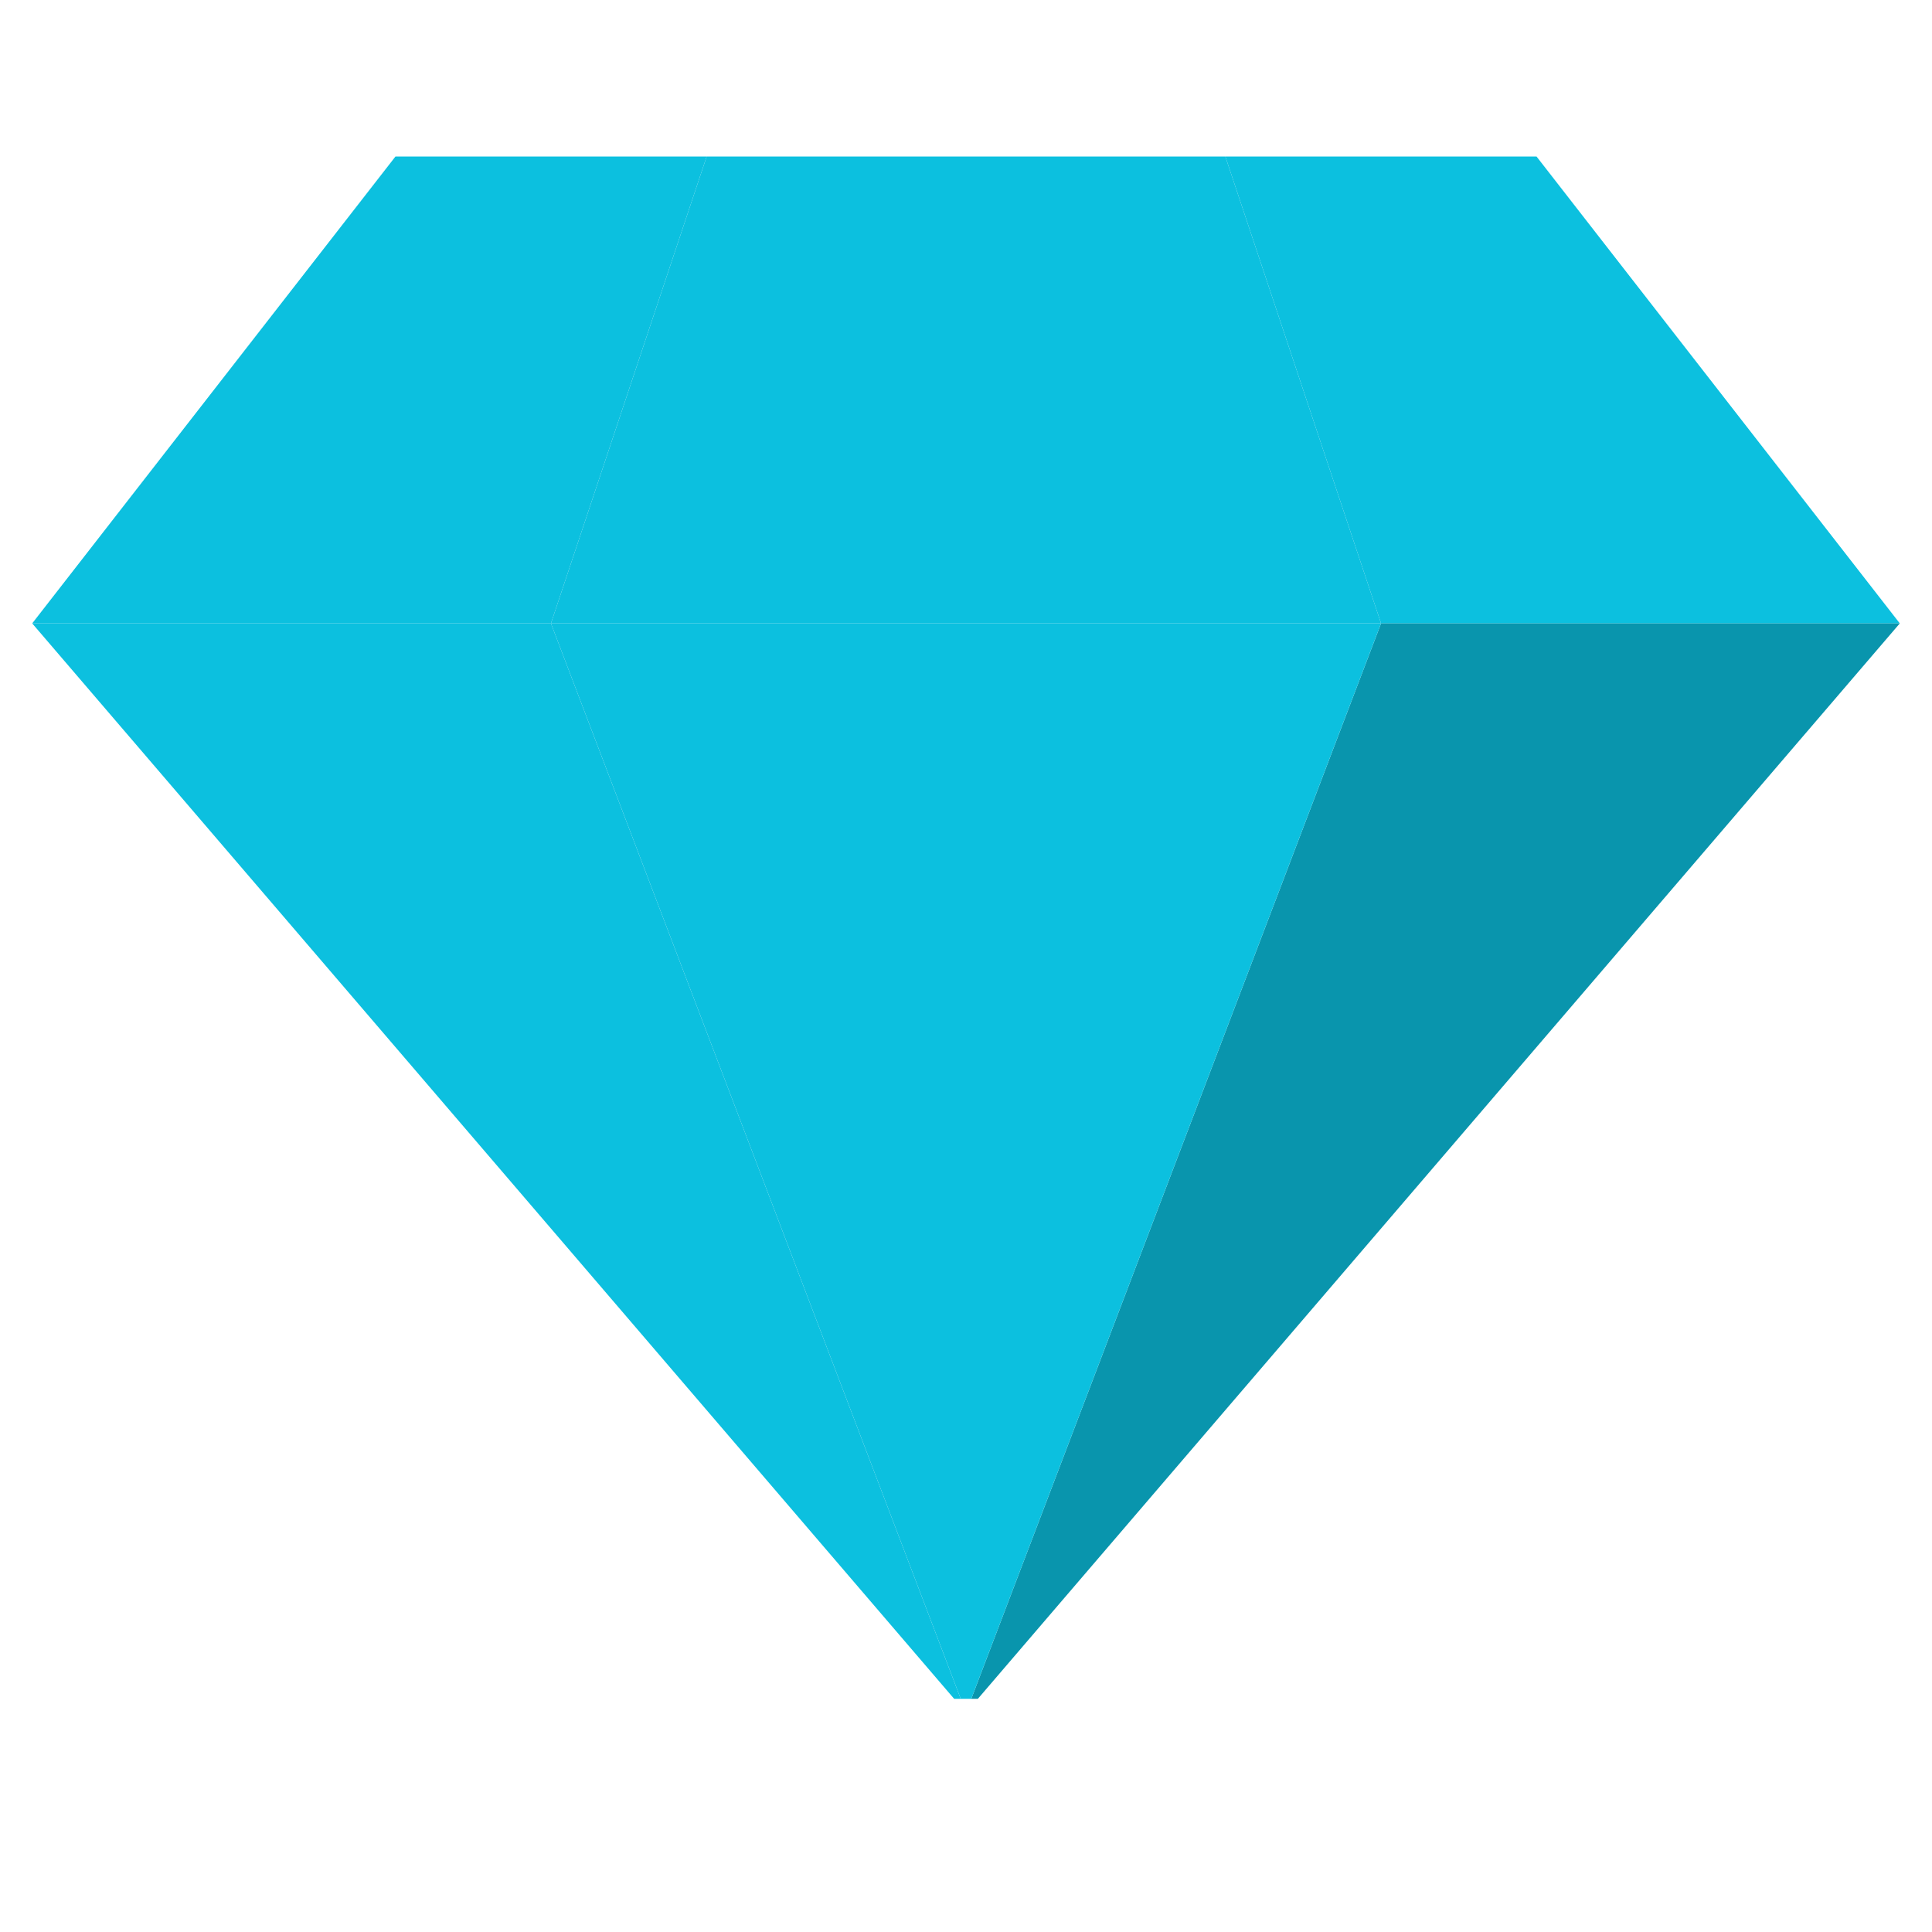
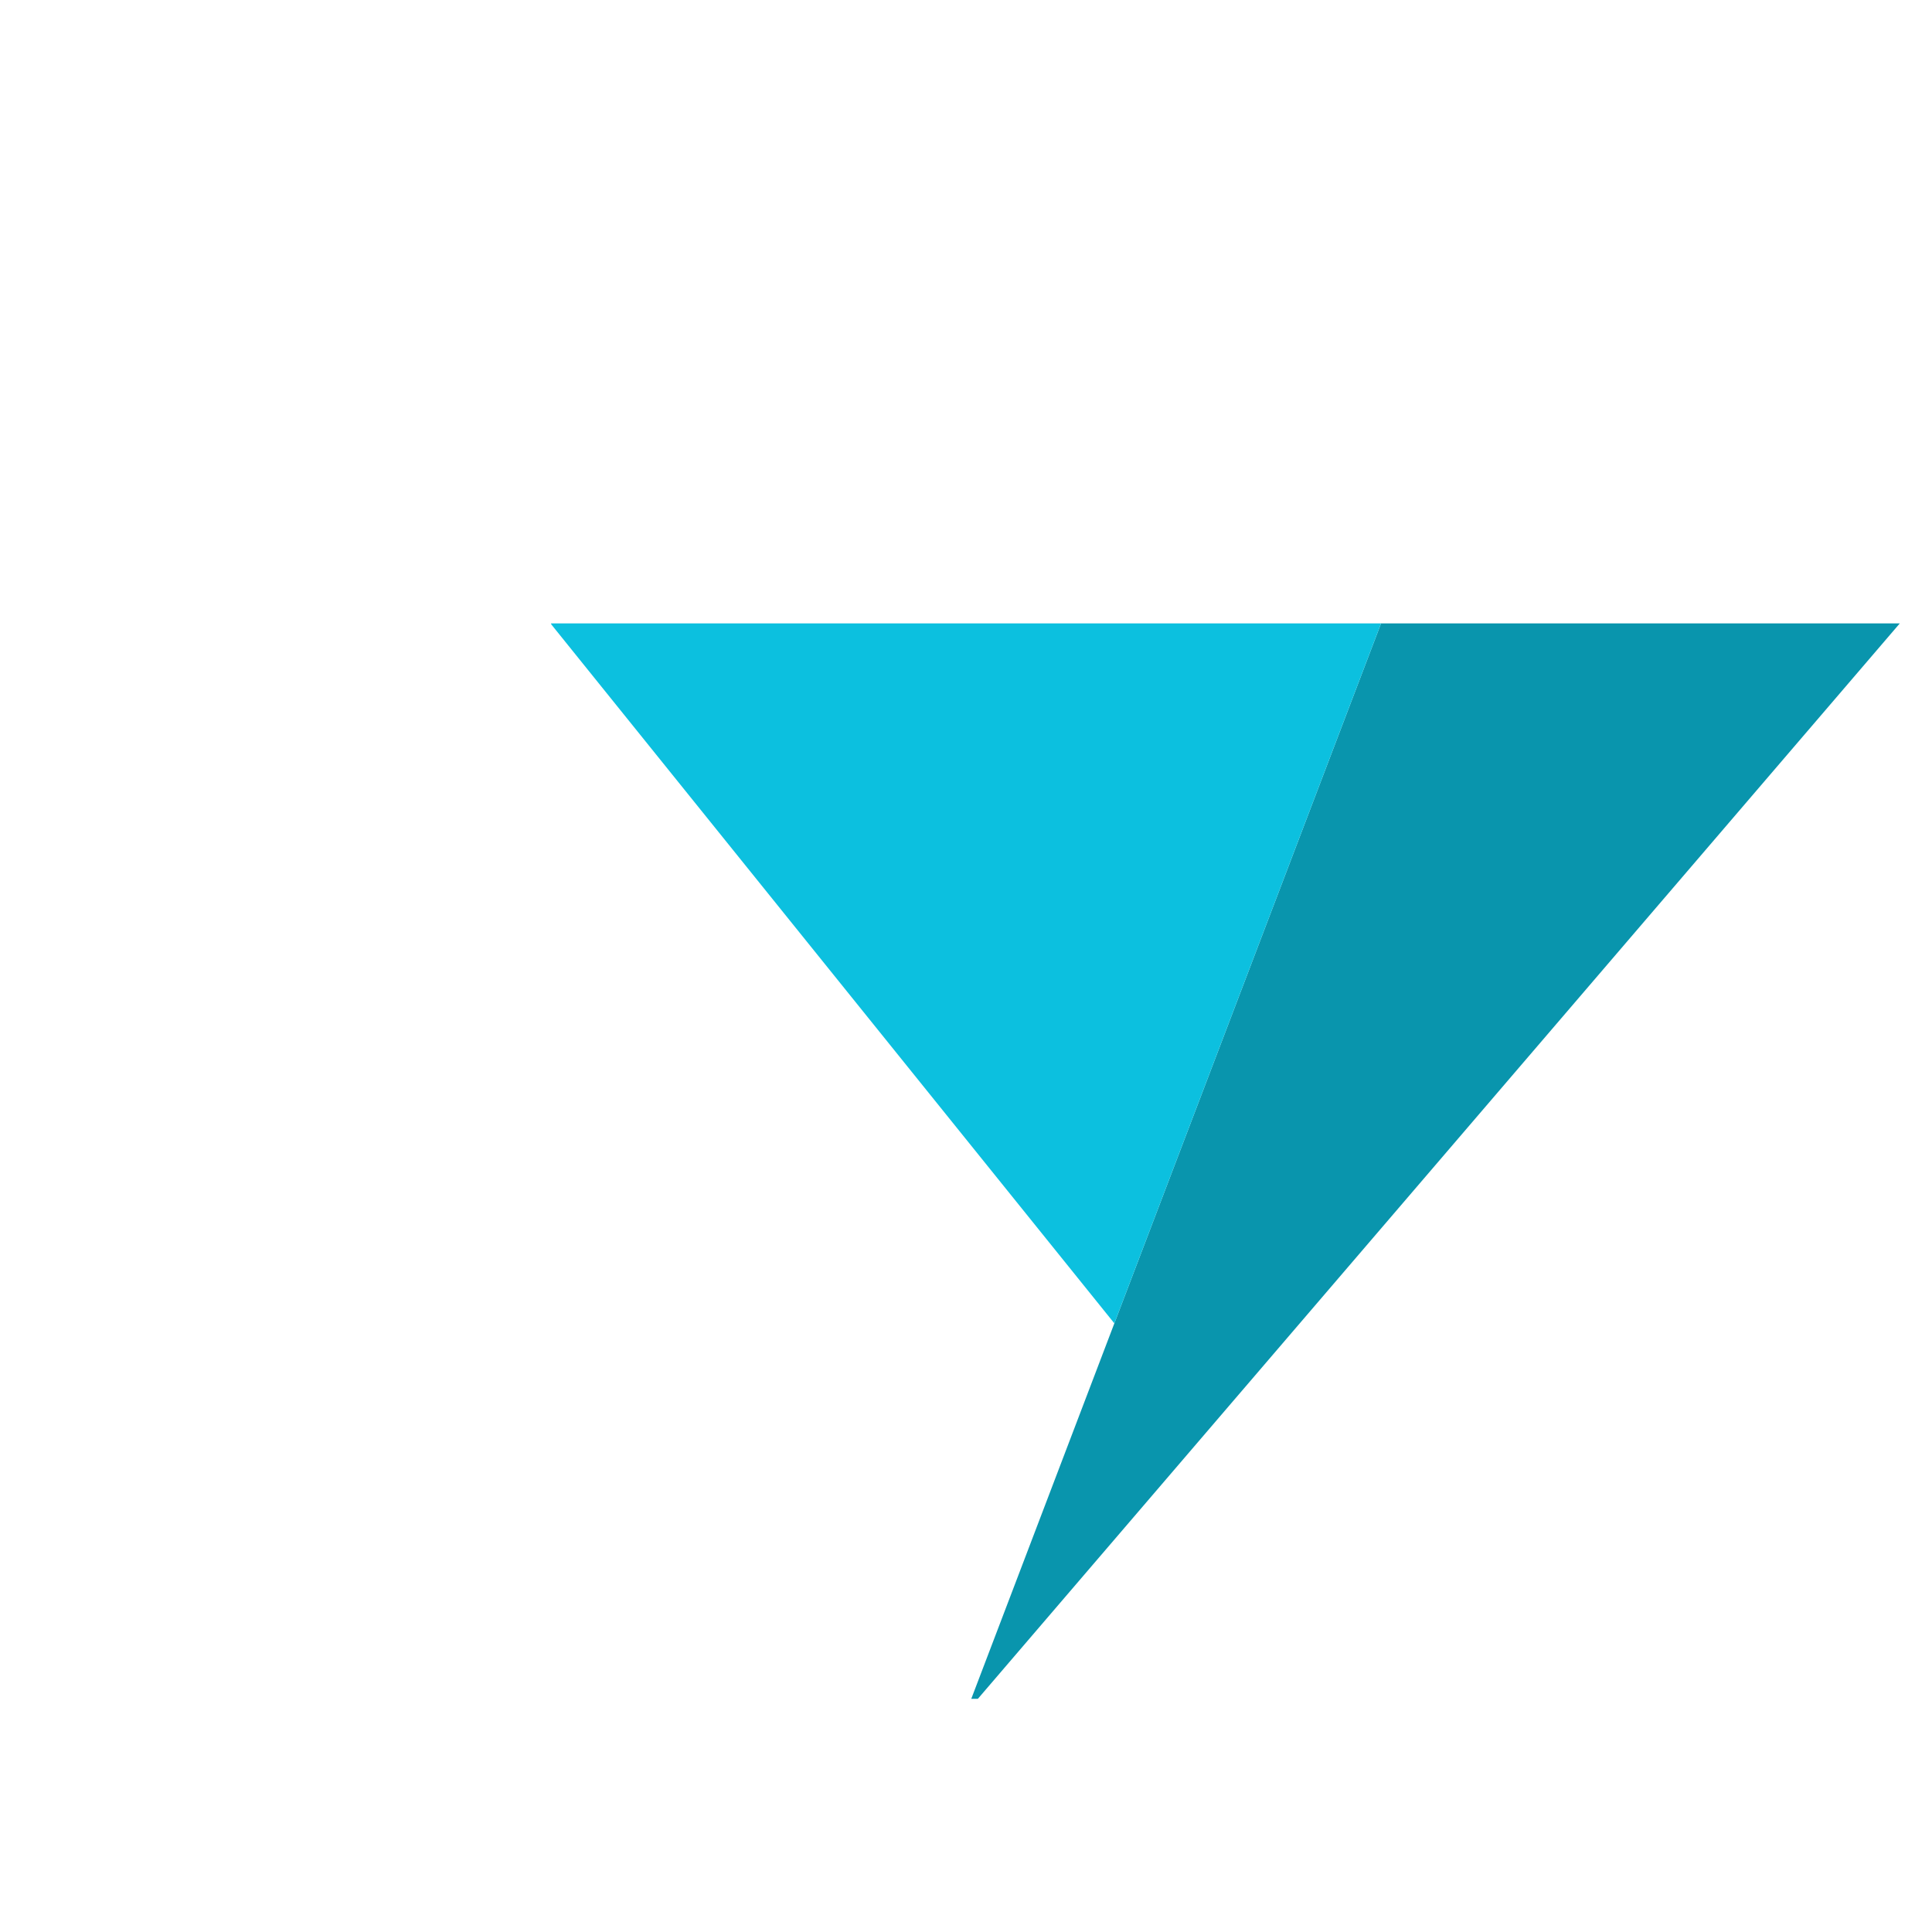
<svg xmlns="http://www.w3.org/2000/svg" width="40" zoomAndPan="magnify" viewBox="0 0 30 30" height="40" preserveAspectRatio="xMidYMid meet" version="1.0">
  <defs>
    <clipPath id="6ec2f1508f">
-       <path d="M 0.484 2.43 L 11 2.43 L 11 10 L 0.484 10 Z M 0.484 2.43 " clip-rule="nonzero" />
-     </clipPath>
+       </clipPath>
    <clipPath id="a8acd3520a">
      <path d="M 19 2.43 L 29.516 2.43 L 29.516 10 L 19 10 Z M 19 2.43 " clip-rule="nonzero" />
    </clipPath>
    <clipPath id="66c45ed61b">
      <path d="M 15 9 L 29.516 9 L 29.516 26.379 L 15 26.379 Z M 15 9 " clip-rule="nonzero" />
    </clipPath>
    <clipPath id="30d9c4a27e">
      <path d="M 0.484 2.43 L 22 2.43 L 22 26.379 L 0.484 26.379 Z M 0.484 2.43 " clip-rule="nonzero" />
    </clipPath>
    <clipPath id="ae6df6bb41">
-       <path d="M 8 9 L 22 9 L 22 26.379 L 8 26.379 Z M 8 9 " clip-rule="nonzero" />
+       <path d="M 8 9 L 22 9 L 22 26.379 Z M 8 9 " clip-rule="nonzero" />
    </clipPath>
  </defs>
  <g clip-path="url(#6ec2f1508f)">
    <path fill="#0cc0df" d="M 10.973 2.43 L 6.141 2.43 L 0.5 9.68 L 8.555 9.68 Z M 10.973 2.43 " fill-opacity="1" fill-rule="nonzero" />
  </g>
  <g clip-path="url(#a8acd3520a)">
-     <path fill="#0cc0df" d="M 29.5 9.68 L 23.859 2.43 L 19.027 2.43 L 21.445 9.68 Z M 29.5 9.68 " fill-opacity="1" fill-rule="nonzero" />
-   </g>
+     </g>
  <g clip-path="url(#66c45ed61b)">
    <path fill="#0995ad" d="M 21.445 9.68 L 29.5 9.68 L 15 26.594 Z M 21.445 9.68 " fill-opacity="1" fill-rule="nonzero" />
  </g>
  <g clip-path="url(#30d9c4a27e)">
-     <path fill="#0cc0df" d="M 8.555 9.68 L 0.5 9.68 L 15 26.594 Z M 10.973 2.43 L 8.555 9.68 L 21.445 9.68 L 19.027 2.43 Z M 10.973 2.43 " fill-opacity="1" fill-rule="nonzero" />
-   </g>
+     </g>
  <g clip-path="url(#ae6df6bb41)">
    <path fill="#0cc0df" d="M 15 26.594 L 8.555 9.68 L 21.445 9.68 Z M 15 26.594 " fill-opacity="1" fill-rule="nonzero" />
  </g>
</svg>